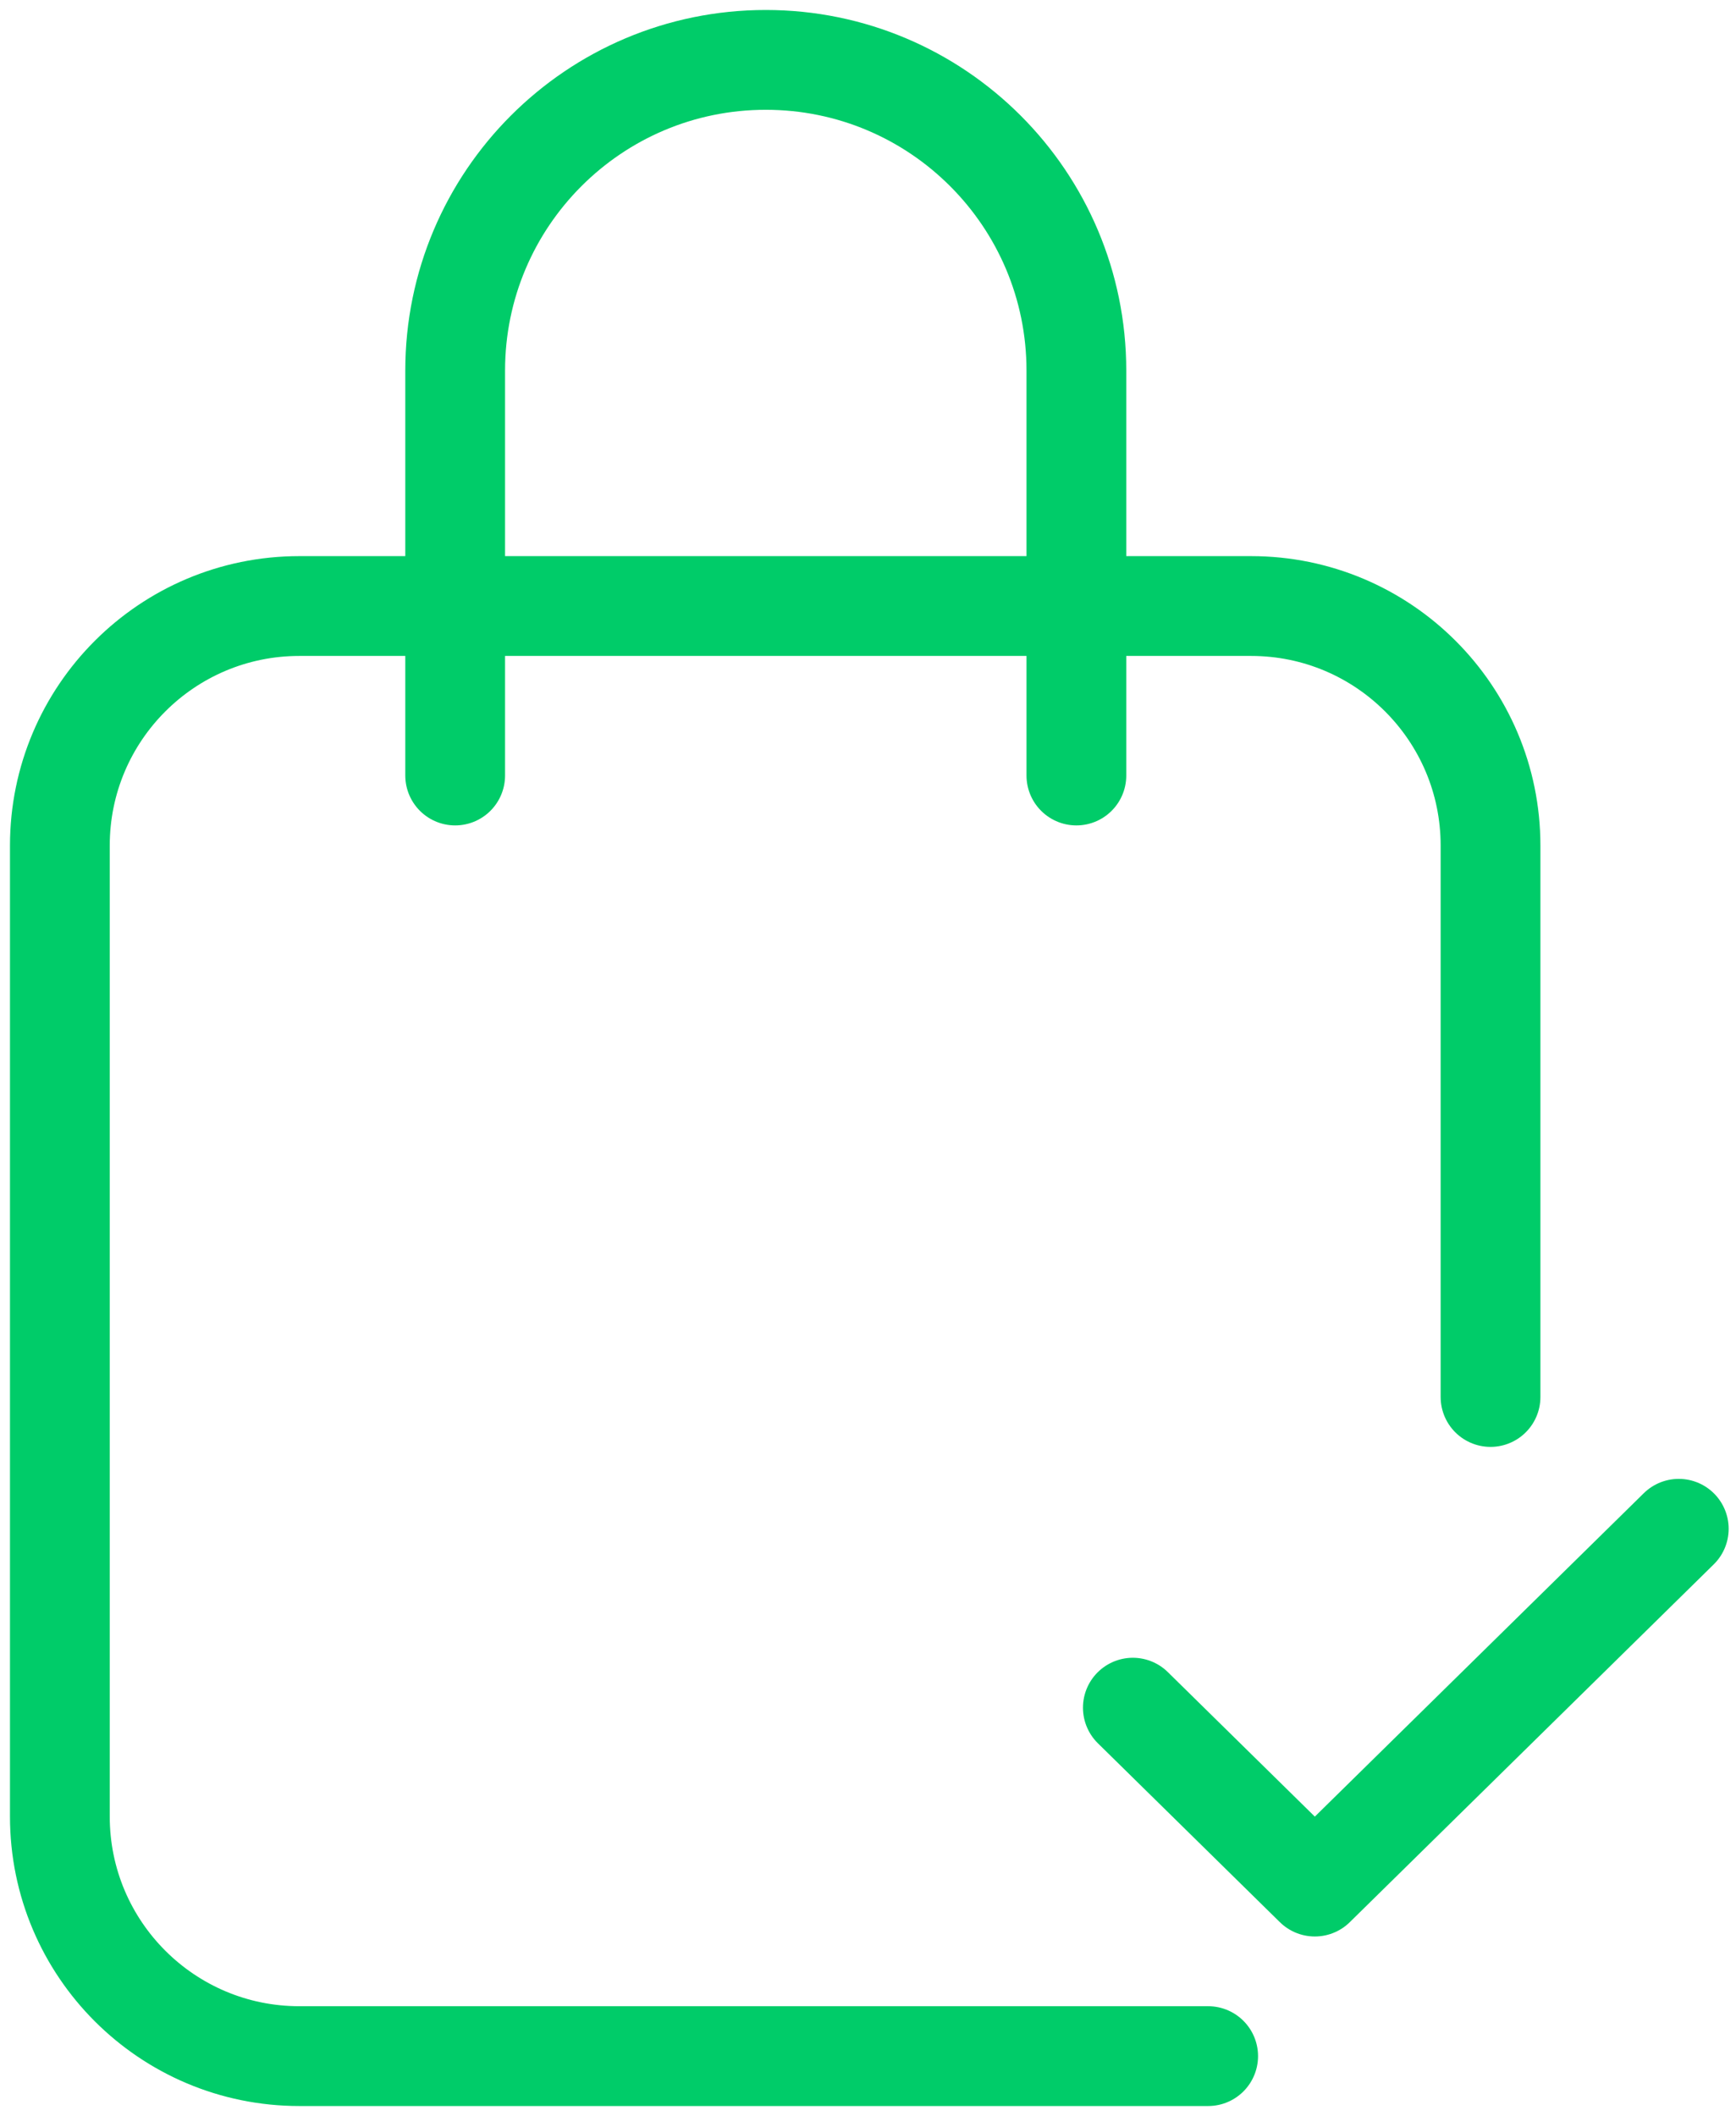
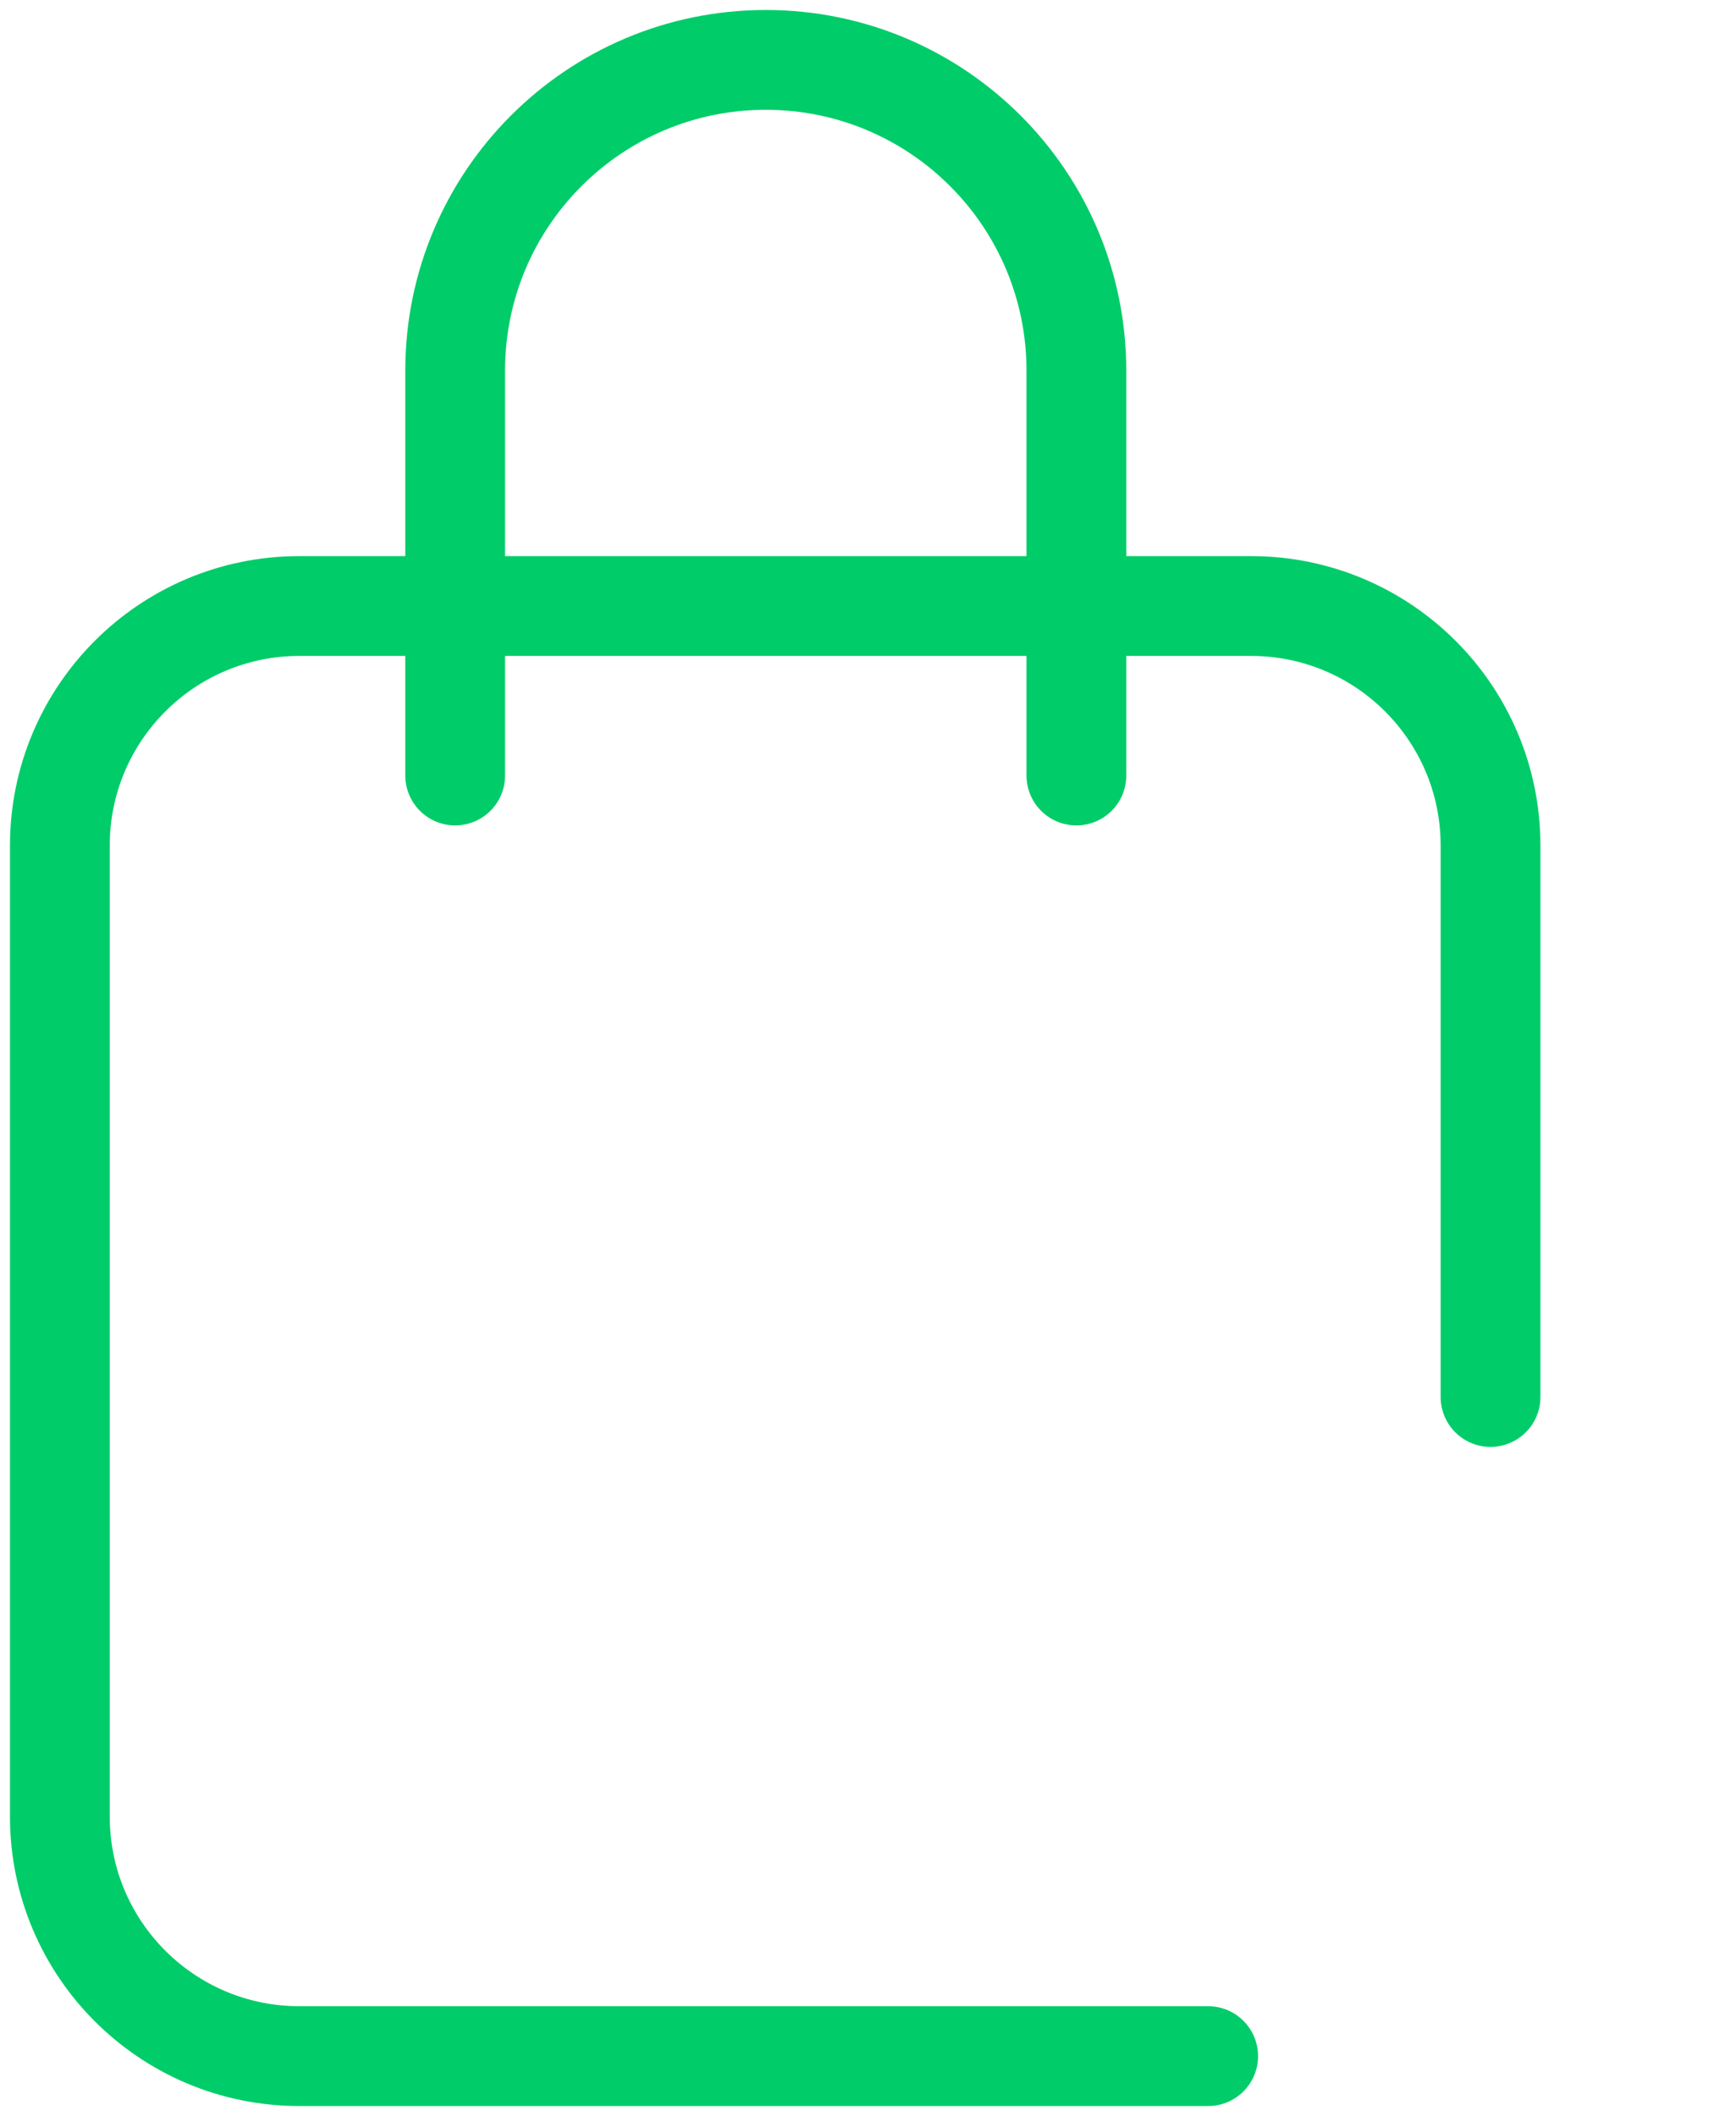
<svg xmlns="http://www.w3.org/2000/svg" width="87" height="106" viewBox="0 0 87 106" fill="none">
  <path d="M60.547 103.001H15C8.373 103.001 3 97.628 3 91.001V42.359C3 35.732 8.373 30.359 15 30.359H62.698C69.326 30.359 74.698 35.732 74.698 42.359V69.982" stroke="#00CC69" stroke-width="5" stroke-linecap="round" stroke-linejoin="round" />
  <path d="M53.943 38.849V18.566C53.943 9.969 46.974 3 38.377 3V3C29.78 3 22.811 9.969 22.811 18.566V38.849" stroke="#00CC69" stroke-width="5" stroke-linecap="round" stroke-linejoin="round" />
-   <path d="M56.773 85.546L65.893 94.508L84.132 76.584" stroke="#00CC69" stroke-width="5" stroke-linecap="round" stroke-linejoin="round" />
</svg>